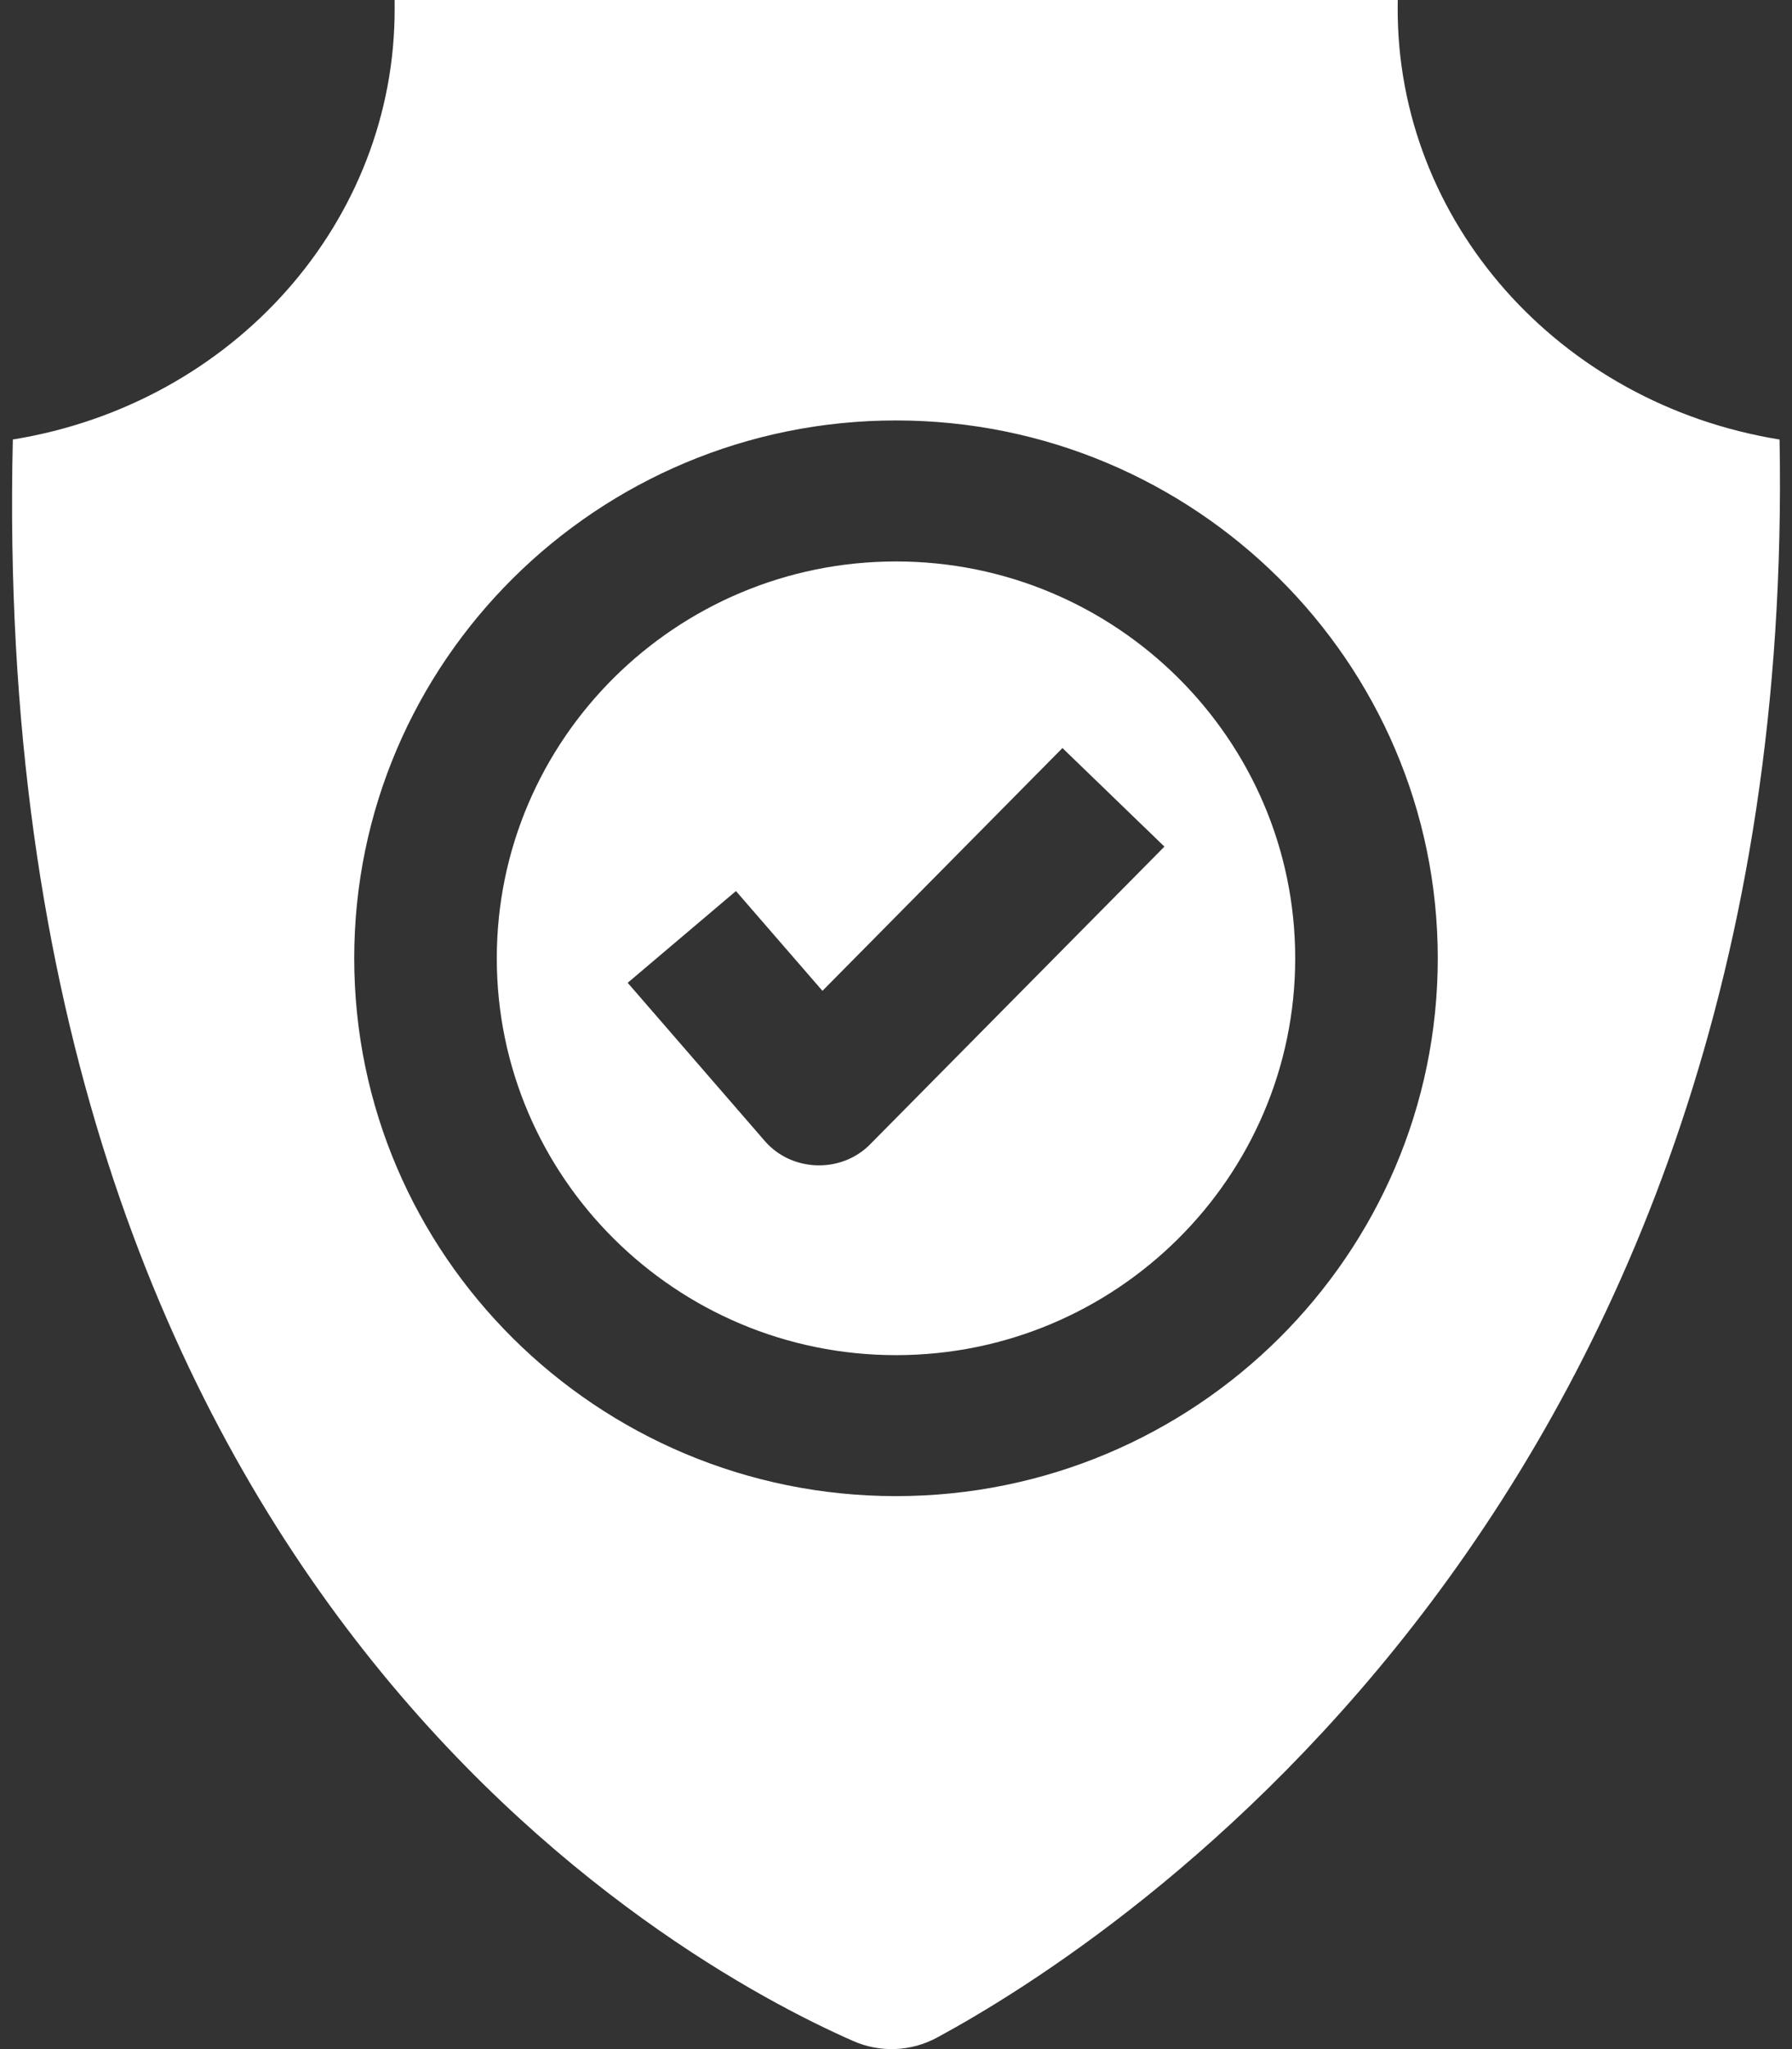
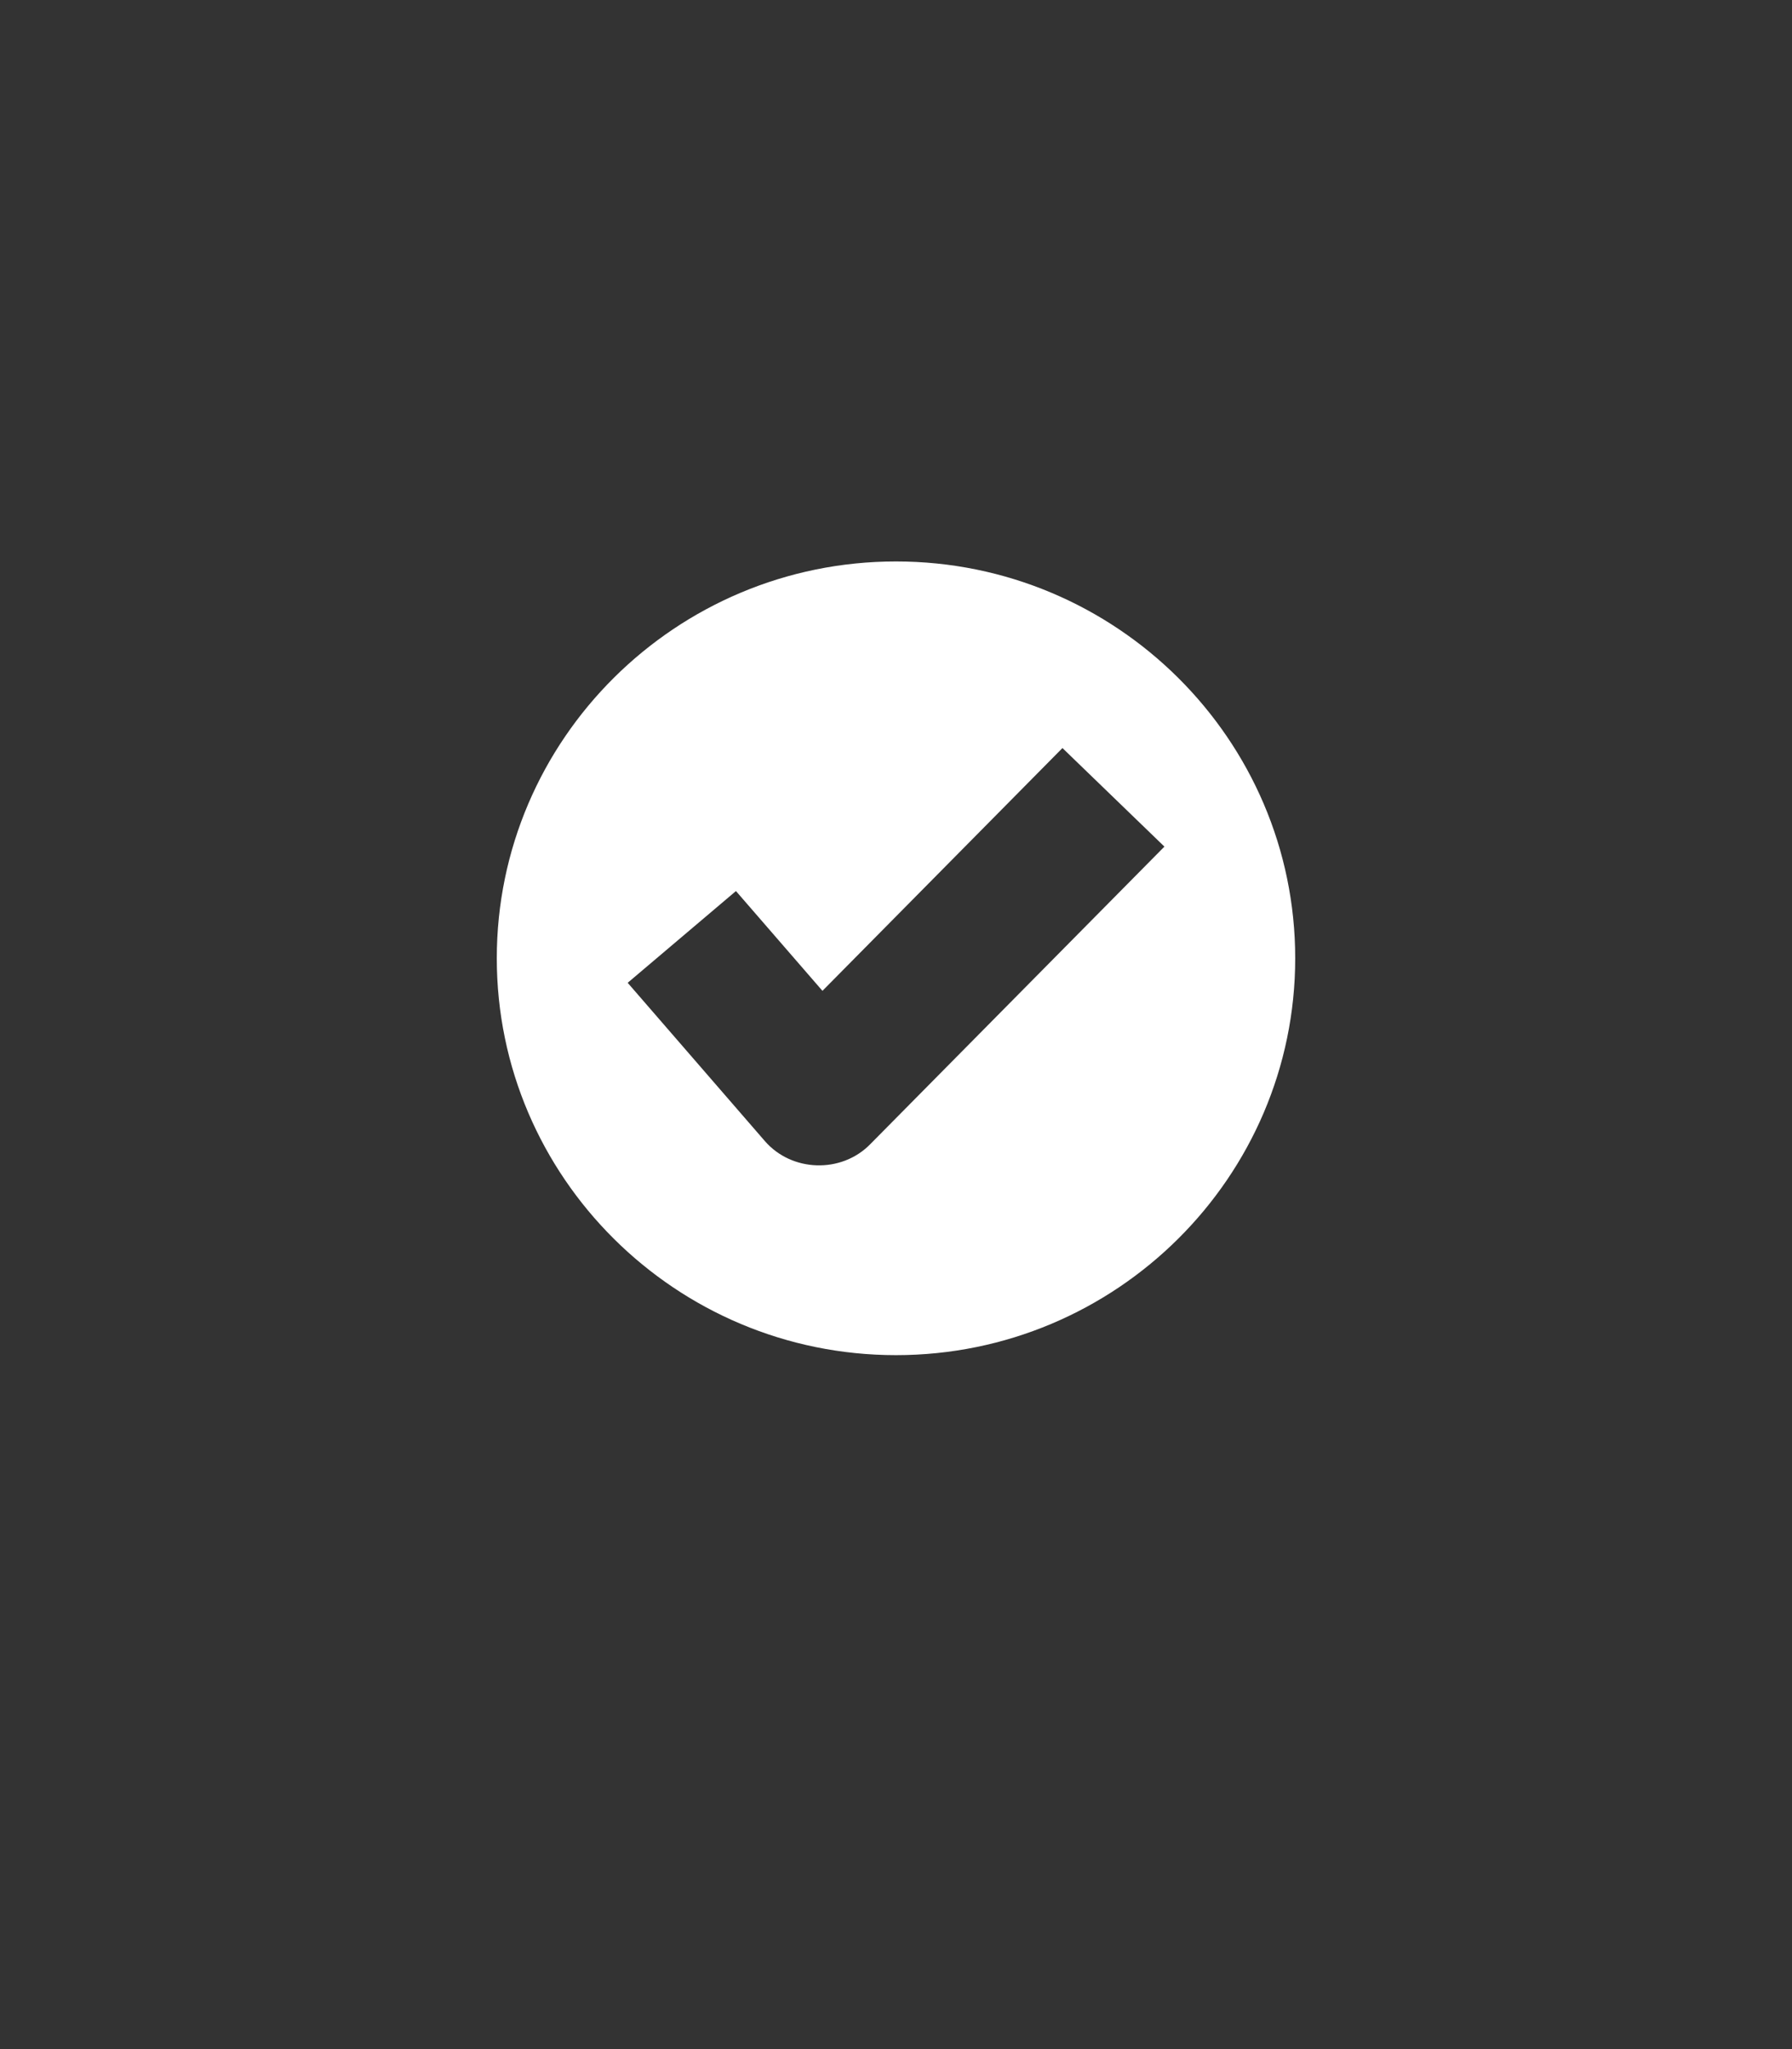
<svg xmlns="http://www.w3.org/2000/svg" width="70" height="80" viewBox="0 0 70 80" fill="none">
  <rect x="0" y="0" width="70" height="80" fill="#333333" stroke="none" />
-   <path d="M69.514 17.16C60.872 15.759 54.563 8.626 54.597 0.296L54.599 0H15.415L15.416 0.295C15.452 8.625 9.143 15.758 0.501 17.159C-0.543 61.838 26.284 76.588 33.332 79.686C34.385 80.149 35.593 80.097 36.604 79.55C43.493 75.825 70.271 58.655 69.514 17.16ZM35 58.411C23.33 58.411 13.837 48.992 13.837 37.413C13.837 25.835 23.33 16.415 35 16.415C46.669 16.415 56.163 25.835 56.163 37.413C56.163 48.992 46.669 58.411 35 58.411Z" fill="white" />
  <path d="M35 21.92C26.401 21.92 19.406 28.87 19.406 37.413C19.406 45.956 26.401 52.907 35 52.907C43.599 52.907 50.594 45.956 50.594 37.413C50.594 28.87 43.599 21.92 35 21.92ZM33.983 44.682C32.856 45.821 30.925 45.758 29.877 44.549L24.519 38.37L28.748 34.788L32.127 38.684L41.502 29.205L45.485 33.053L33.983 44.682Z" fill="white" />
</svg>